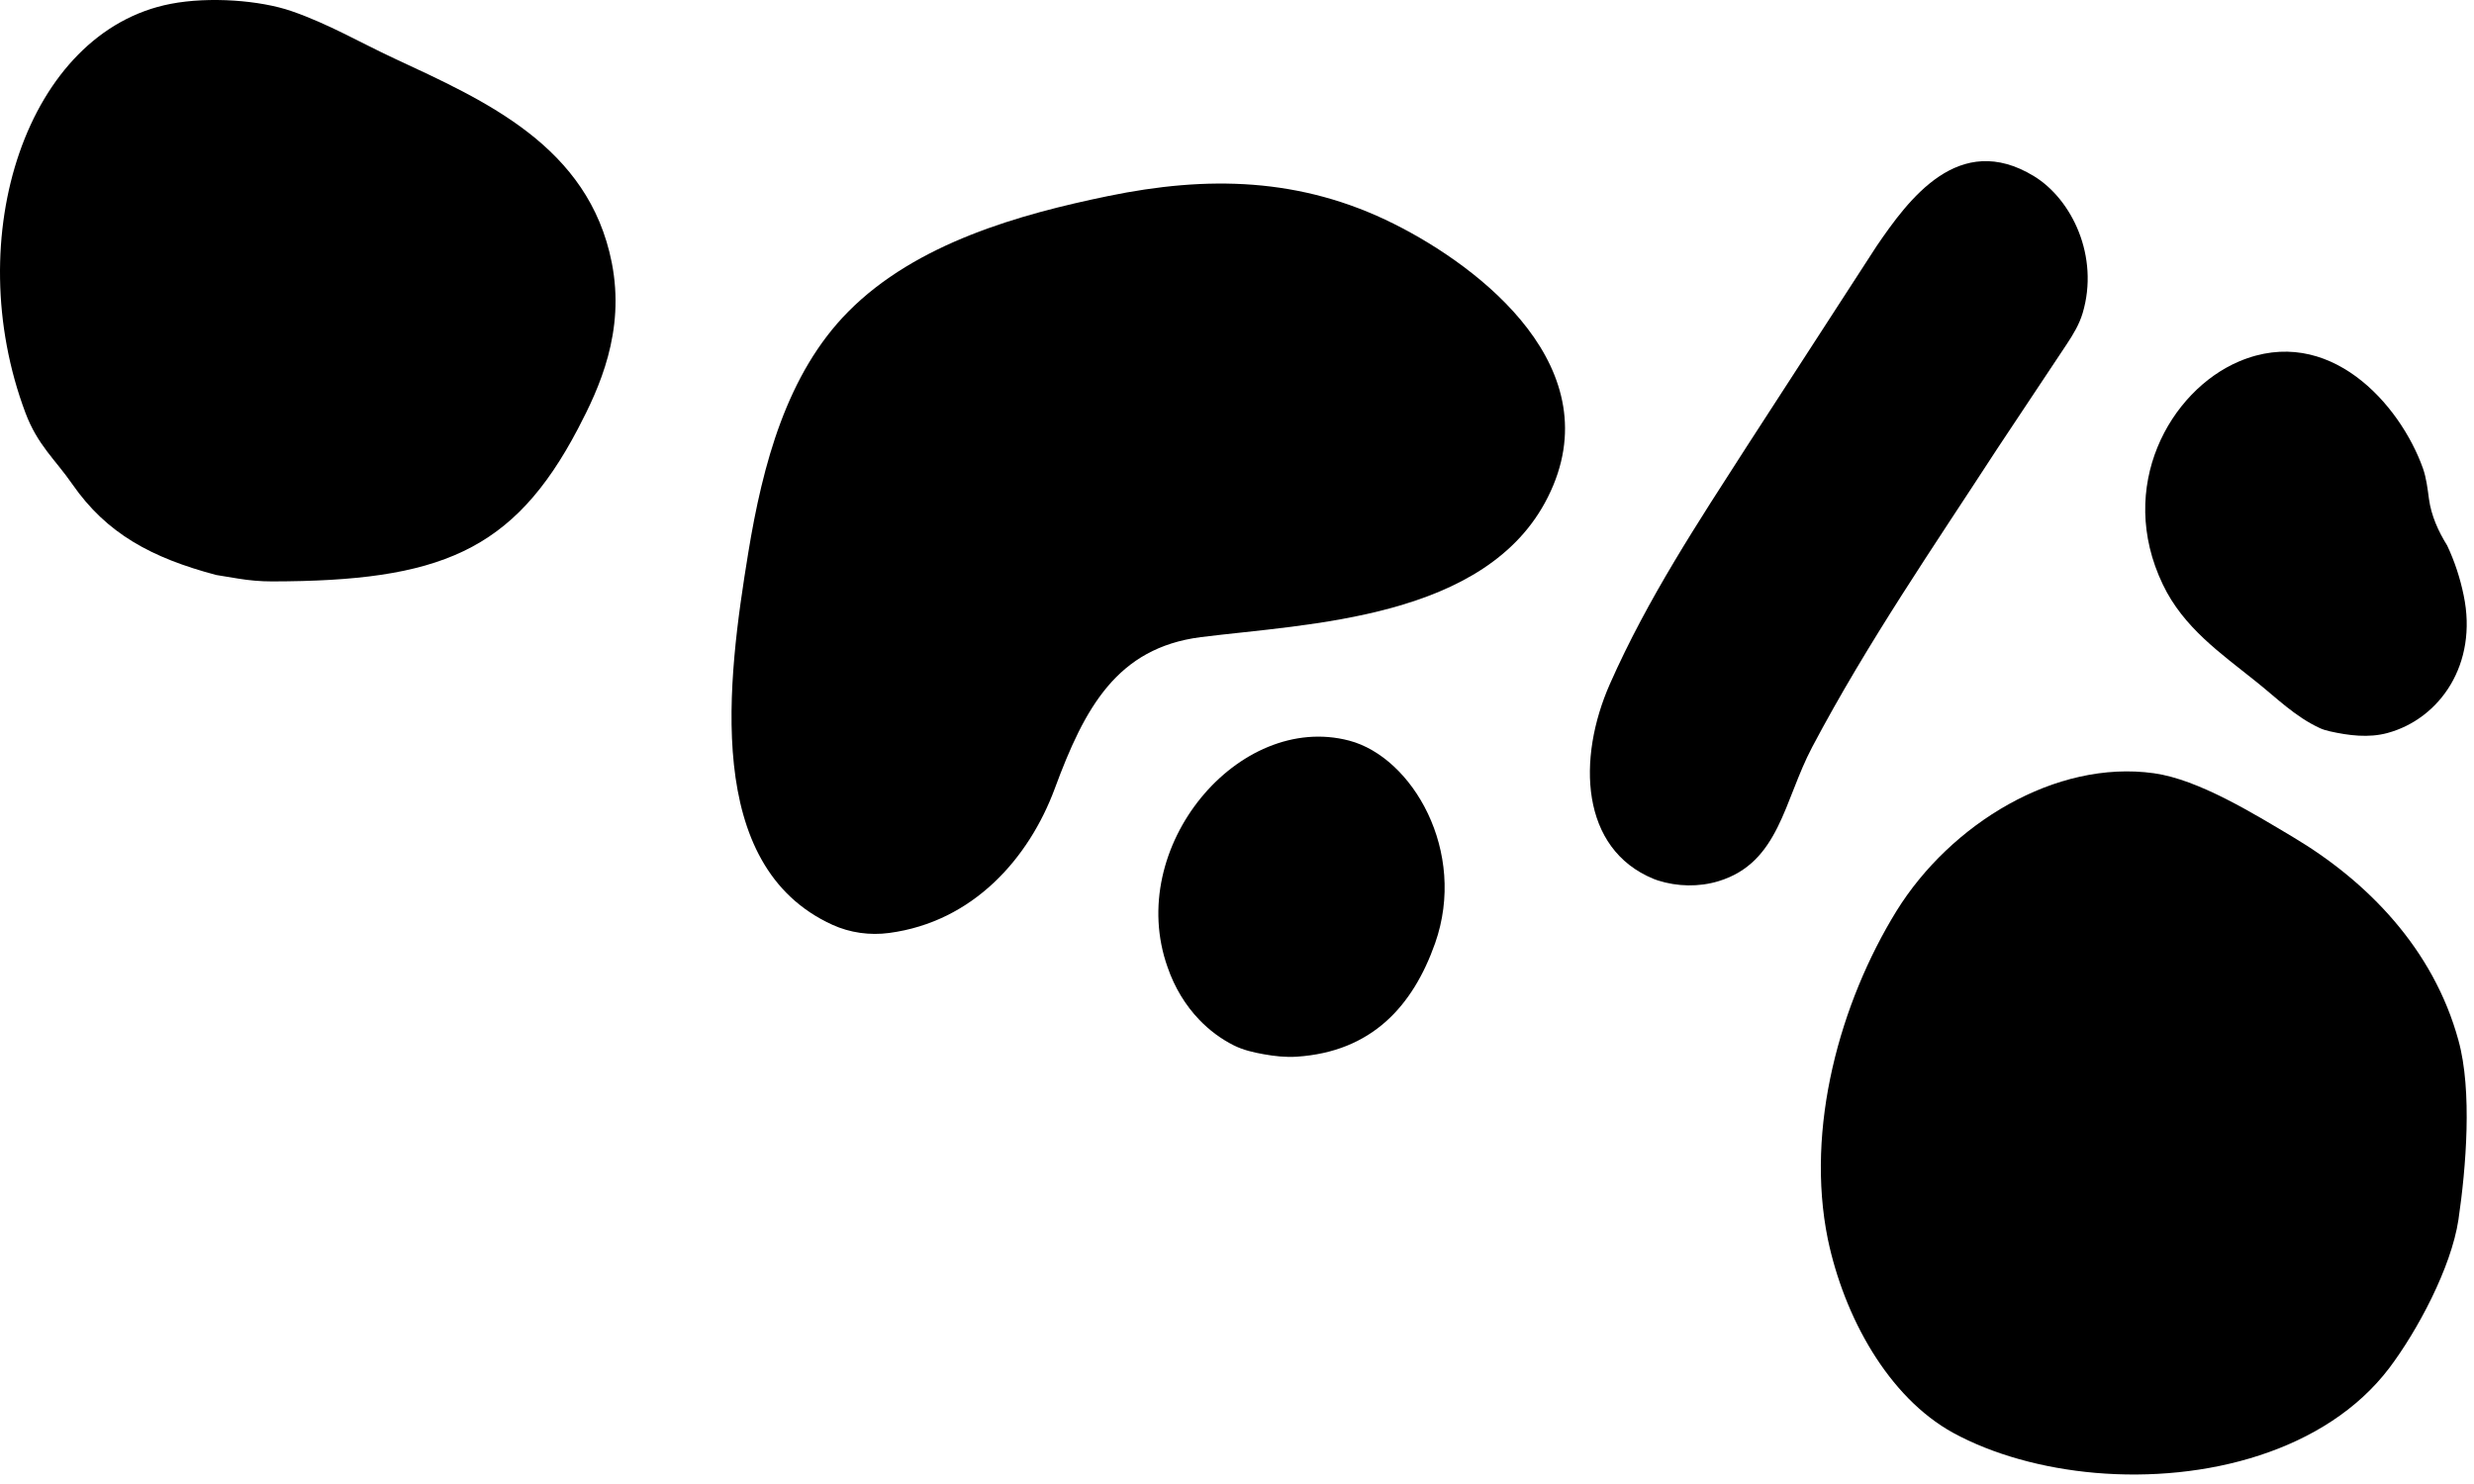
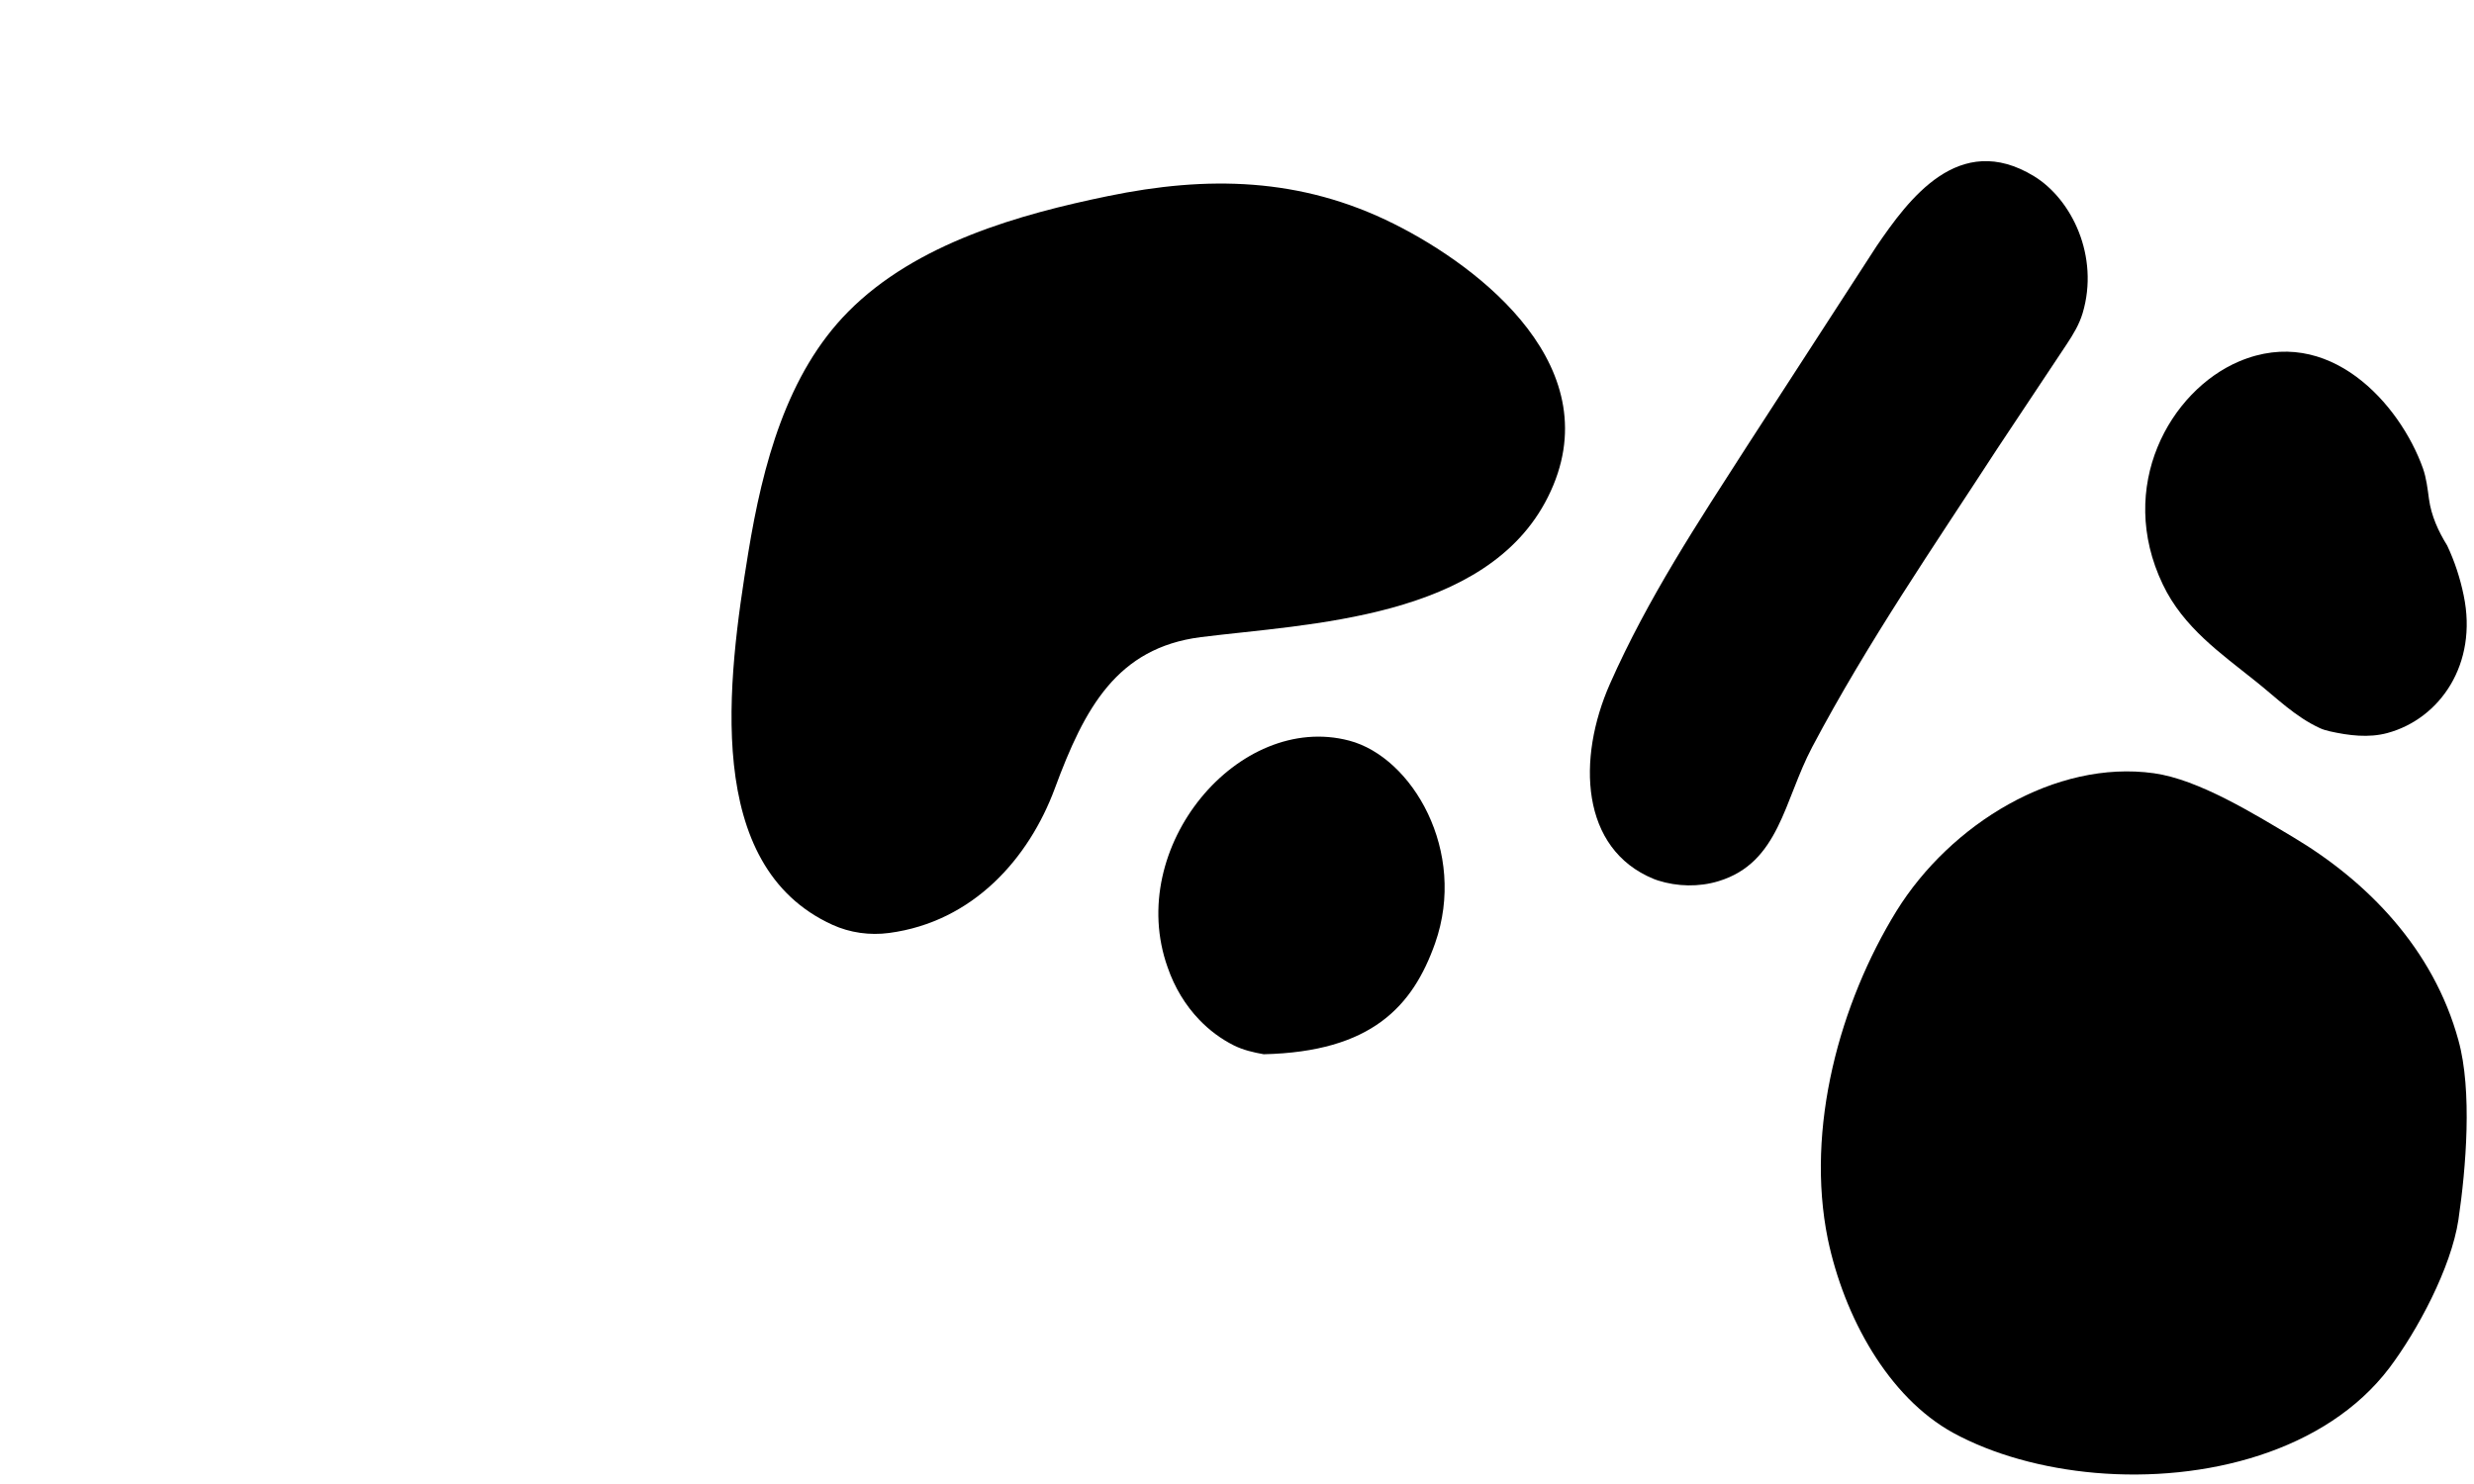
<svg xmlns="http://www.w3.org/2000/svg" width="165" height="99" viewBox="0 0 165 99" fill="none">
-   <path fill-rule="evenodd" clip-rule="evenodd" d="M15.874 38.597C16.625 38.721 17.386 38.788 18.148 38.787C29.298 38.77 34.238 36.82 38.55 28.595C39.969 25.893 41.709 22.132 40.802 17.525C39.27 9.744 32.347 6.718 26.293 3.897C24.026 2.842 21.917 1.595 19.432 0.738C17.34 0.017 13.958 -0.239 11.396 0.255C1.808 2.092 -2.714 15.803 1.698 27.543C2.511 29.705 3.683 30.652 4.82 32.295C7.12 35.612 10.123 37.216 14.418 38.358C14.903 38.437 15.388 38.517 15.874 38.597Z" fill="black" />
  <path fill-rule="evenodd" clip-rule="evenodd" d="M139.742 98.257C147.053 98.891 155.119 96.834 159.346 91.268C161.209 88.801 163.476 84.586 163.962 81.369C164.467 77.936 164.895 72.763 163.962 69.402C162.287 63.278 157.869 58.785 152.929 55.842C150.305 54.279 146.632 52.002 143.652 51.584C137.086 50.669 130.089 54.96 126.484 60.774C122.71 66.898 120.398 75.27 121.904 82.662C122.986 87.832 125.92 93.203 130.271 95.591C132.92 97.032 136.244 97.951 139.742 98.257Z" fill="black" />
  <path fill-rule="evenodd" clip-rule="evenodd" d="M110.568 58.736C111.87 59.151 113.307 59.182 114.614 58.785C118.672 57.552 118.97 53.415 120.864 49.833C124.554 42.852 128.995 36.414 133.219 29.912L137.833 22.969C138.268 22.315 138.677 21.636 138.9 20.884C140.02 17.108 138.187 13.305 135.658 11.756C130.64 8.69 127.275 13.319 125.156 16.421L116.507 29.772C113.268 34.815 109.909 39.887 107.373 45.622C105.164 50.619 105.403 56.631 110.288 58.634C110.381 58.672 110.474 58.706 110.568 58.736Z" fill="black" />
-   <path fill-rule="evenodd" clip-rule="evenodd" d="M84.281 70.33C85.007 70.46 85.744 70.542 86.48 70.494C91.476 70.166 94.224 67.133 95.712 62.925C97.869 56.8 94.195 50.514 89.981 49.408C82.615 47.47 75.003 56.505 77.876 64.538C78.332 65.865 79.052 67.058 79.983 68.029C80.662 68.738 81.441 69.314 82.286 69.738C82.909 70.05 83.595 70.208 84.281 70.33Z" fill="black" />
+   <path fill-rule="evenodd" clip-rule="evenodd" d="M84.281 70.33C91.476 70.166 94.224 67.133 95.712 62.925C97.869 56.8 94.195 50.514 89.981 49.408C82.615 47.47 75.003 56.505 77.876 64.538C78.332 65.865 79.052 67.058 79.983 68.029C80.662 68.738 81.441 69.314 82.286 69.738C82.909 70.05 83.595 70.208 84.281 70.33Z" fill="black" />
  <path fill-rule="evenodd" clip-rule="evenodd" d="M55.514 61.693C56.693 62.23 58.013 62.411 59.297 62.24C64.909 61.494 68.629 57.254 70.352 52.593C72.337 47.215 74.498 43.227 80.069 42.506C87.241 41.602 99.148 41.318 103.233 33.165C107.531 24.599 98.756 17.826 92.971 14.937C86.736 11.817 80.507 11.716 73.892 13.082C68.061 14.285 61.113 16.201 56.569 20.795C52.468 24.937 50.867 30.997 49.905 36.868C48.51 45.422 46.878 57.756 55.514 61.693Z" fill="black" />
  <path fill-rule="evenodd" clip-rule="evenodd" d="M155.391 48.789C156.649 49.07 157.976 49.238 159.22 48.902C162.728 47.954 165.268 44.3 164.312 39.721C164.076 38.563 163.706 37.444 163.211 36.393C162.618 35.437 162.148 34.403 161.997 33.288C161.901 32.578 161.823 31.901 161.598 31.252C160.059 26.929 155.3 21.59 149.34 24.108C144.737 26.057 141.113 32.455 144.248 38.994C145.625 41.876 148.135 43.601 150.442 45.453C151.805 46.533 153.075 47.823 154.74 48.583C154.948 48.675 155.166 48.739 155.391 48.789Z" fill="black" />
</svg>